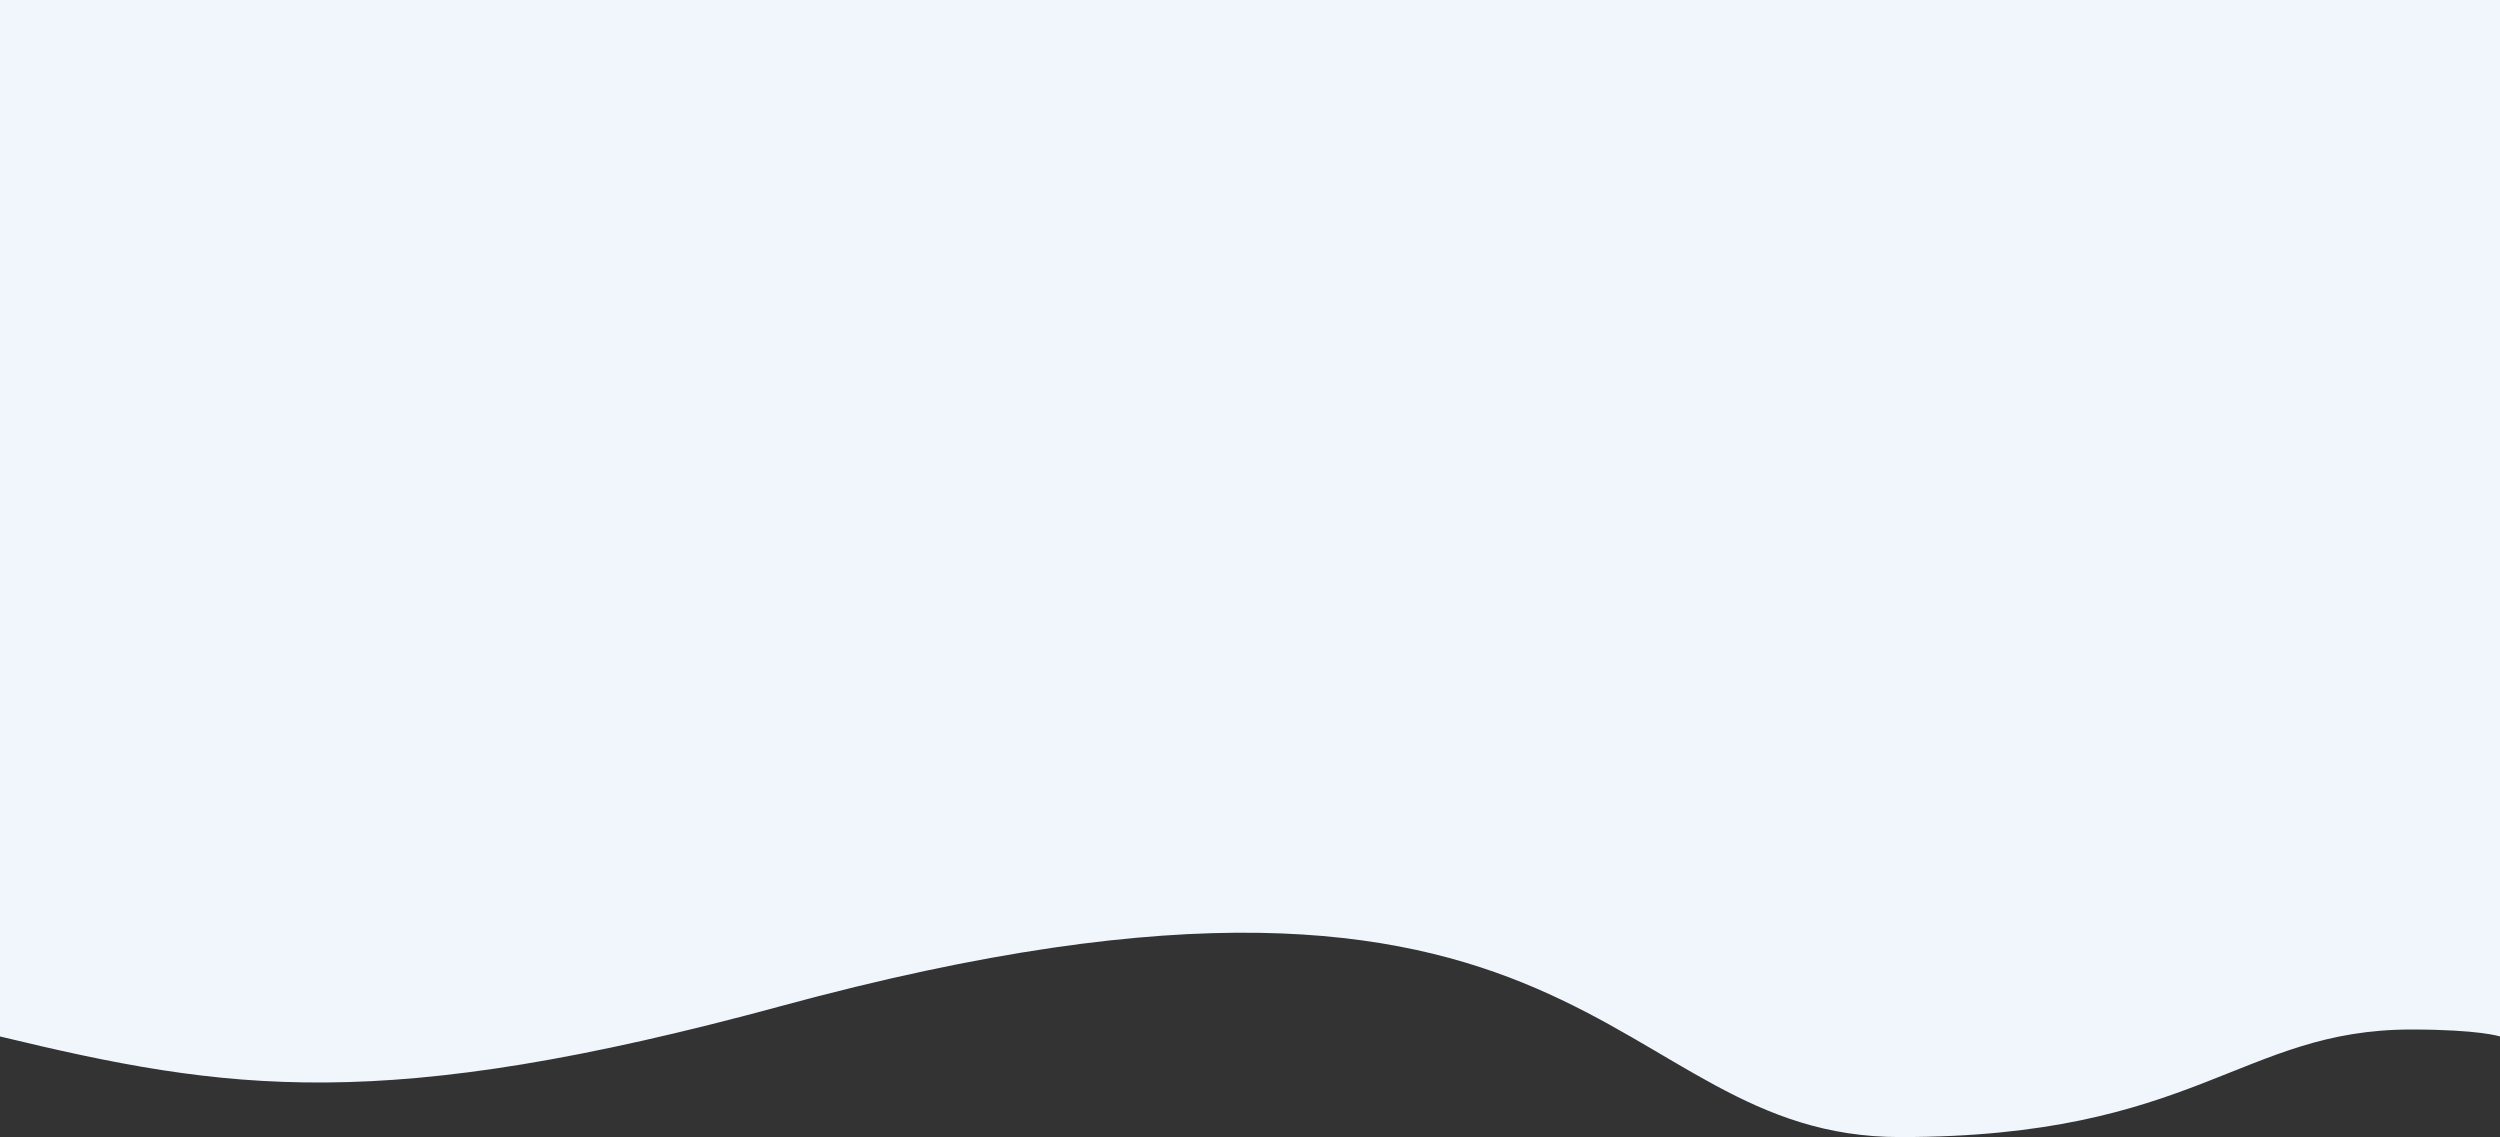
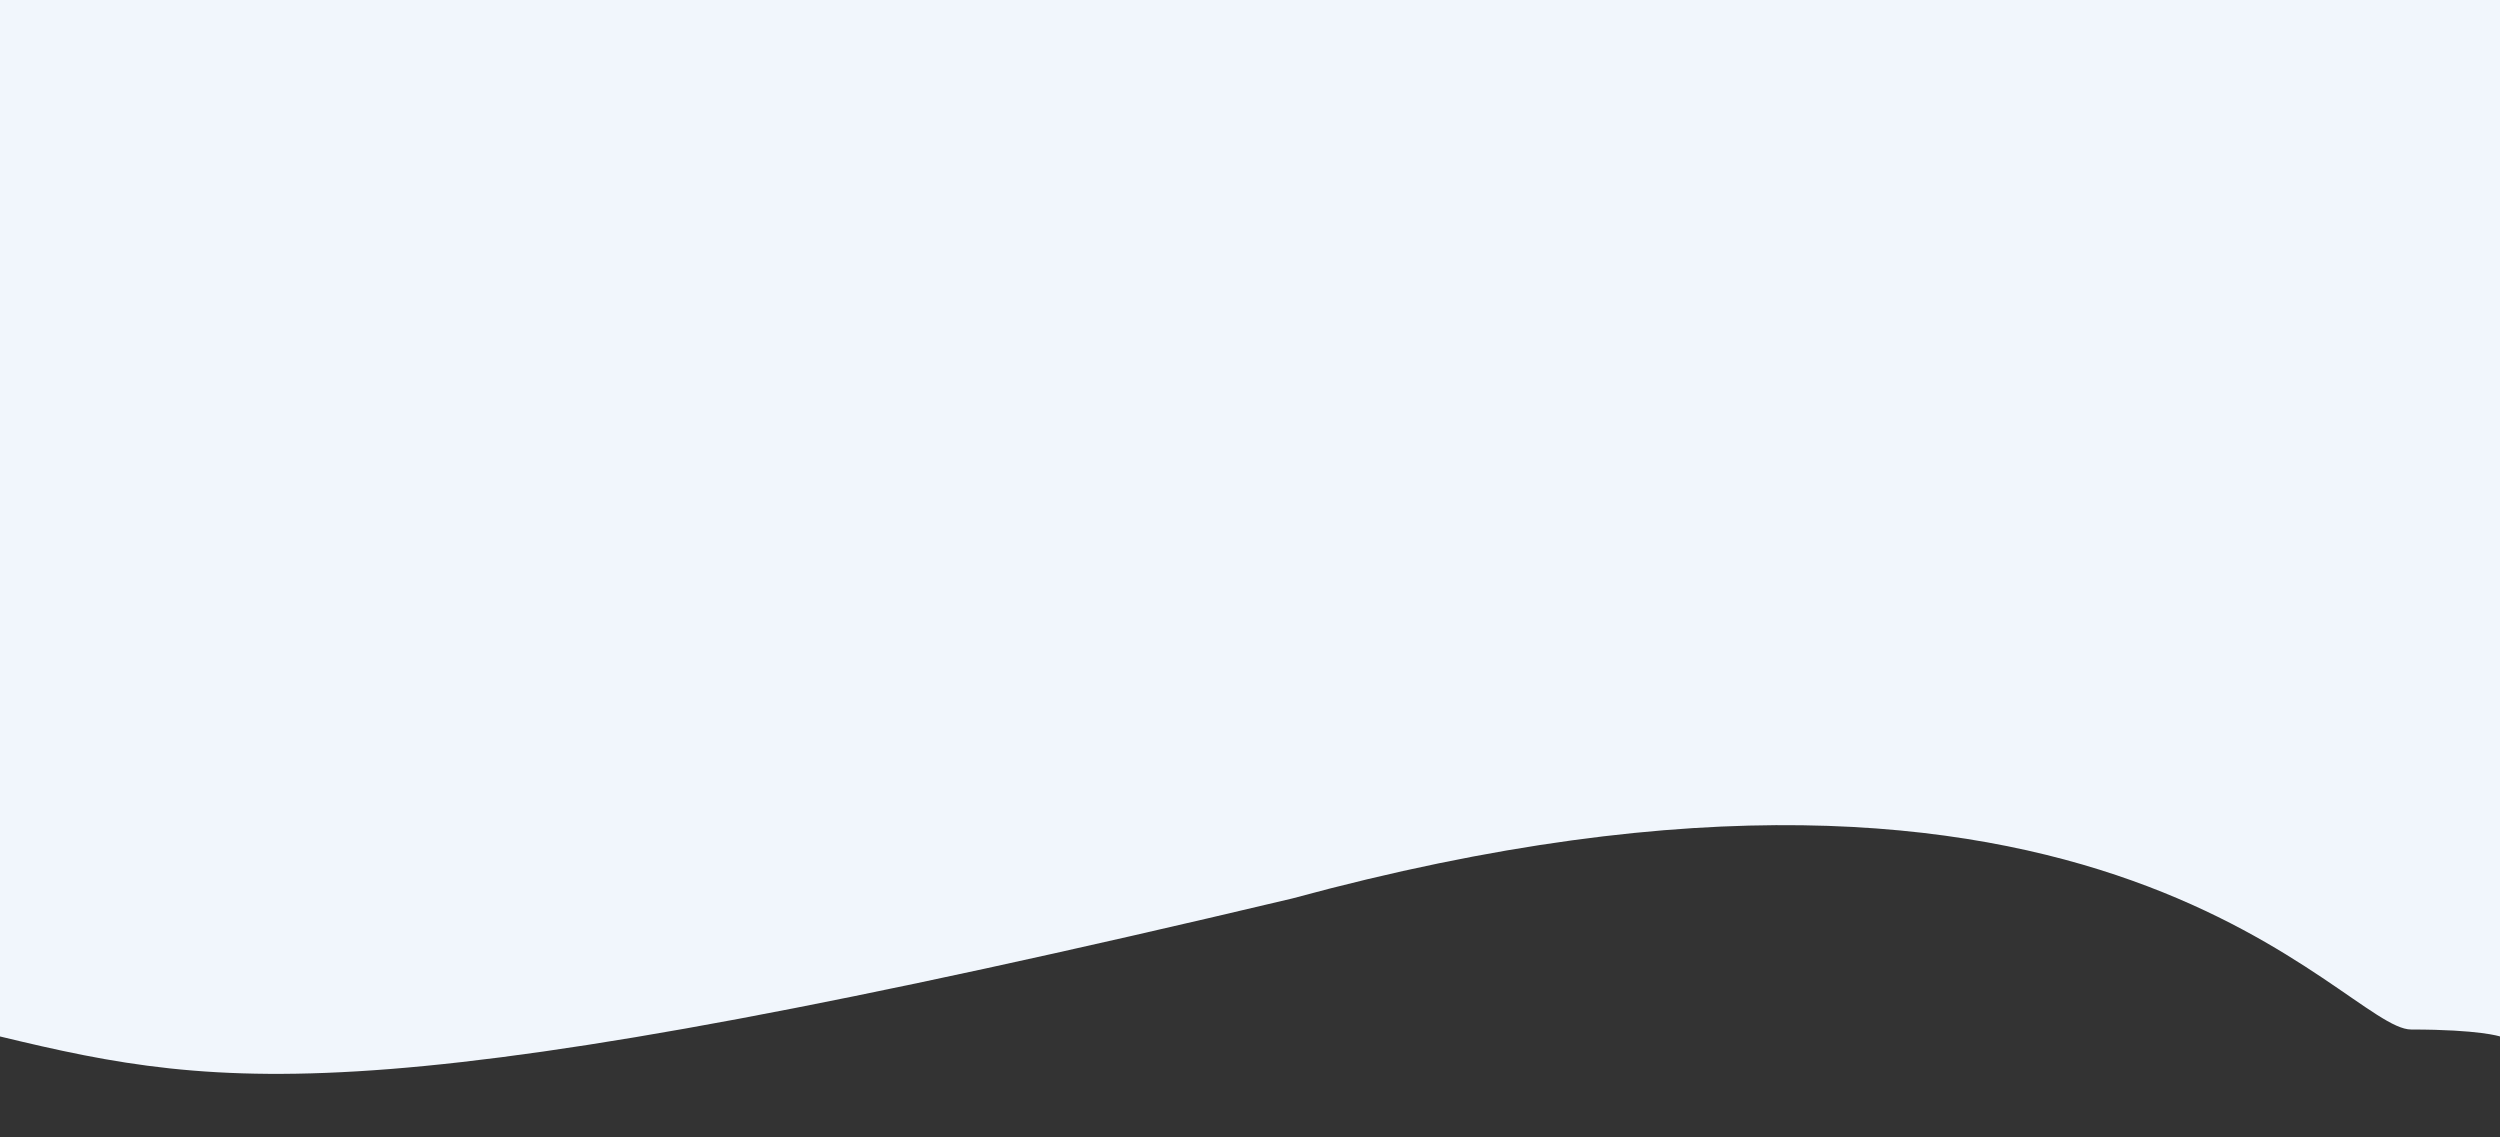
<svg xmlns="http://www.w3.org/2000/svg" width="1440" height="654.958" viewBox="0 0 1440 654.958">
  <rect x="0" y="0" width="1440" height="654.958" fill="#333333" stroke="none" />
-   <path id="Path_2562" data-name="Path 2562" d="M17166,597s-11.717-4-51.156-4c-98.191,0-123.867,61.955-294.373,61.955s-173.939-203.421-644.64-75.446C15946.158,641.955,15856.856,628.566,15726,597V0h1440Z" transform="translate(-15726)" fill="#f1f6fc" />
+   <path id="Path_2562" data-name="Path 2562" d="M17166,597s-11.717-4-51.156-4s-173.939-203.421-644.64-75.446C15946.158,641.955,15856.856,628.566,15726,597V0h1440Z" transform="translate(-15726)" fill="#f1f6fc" />
</svg>